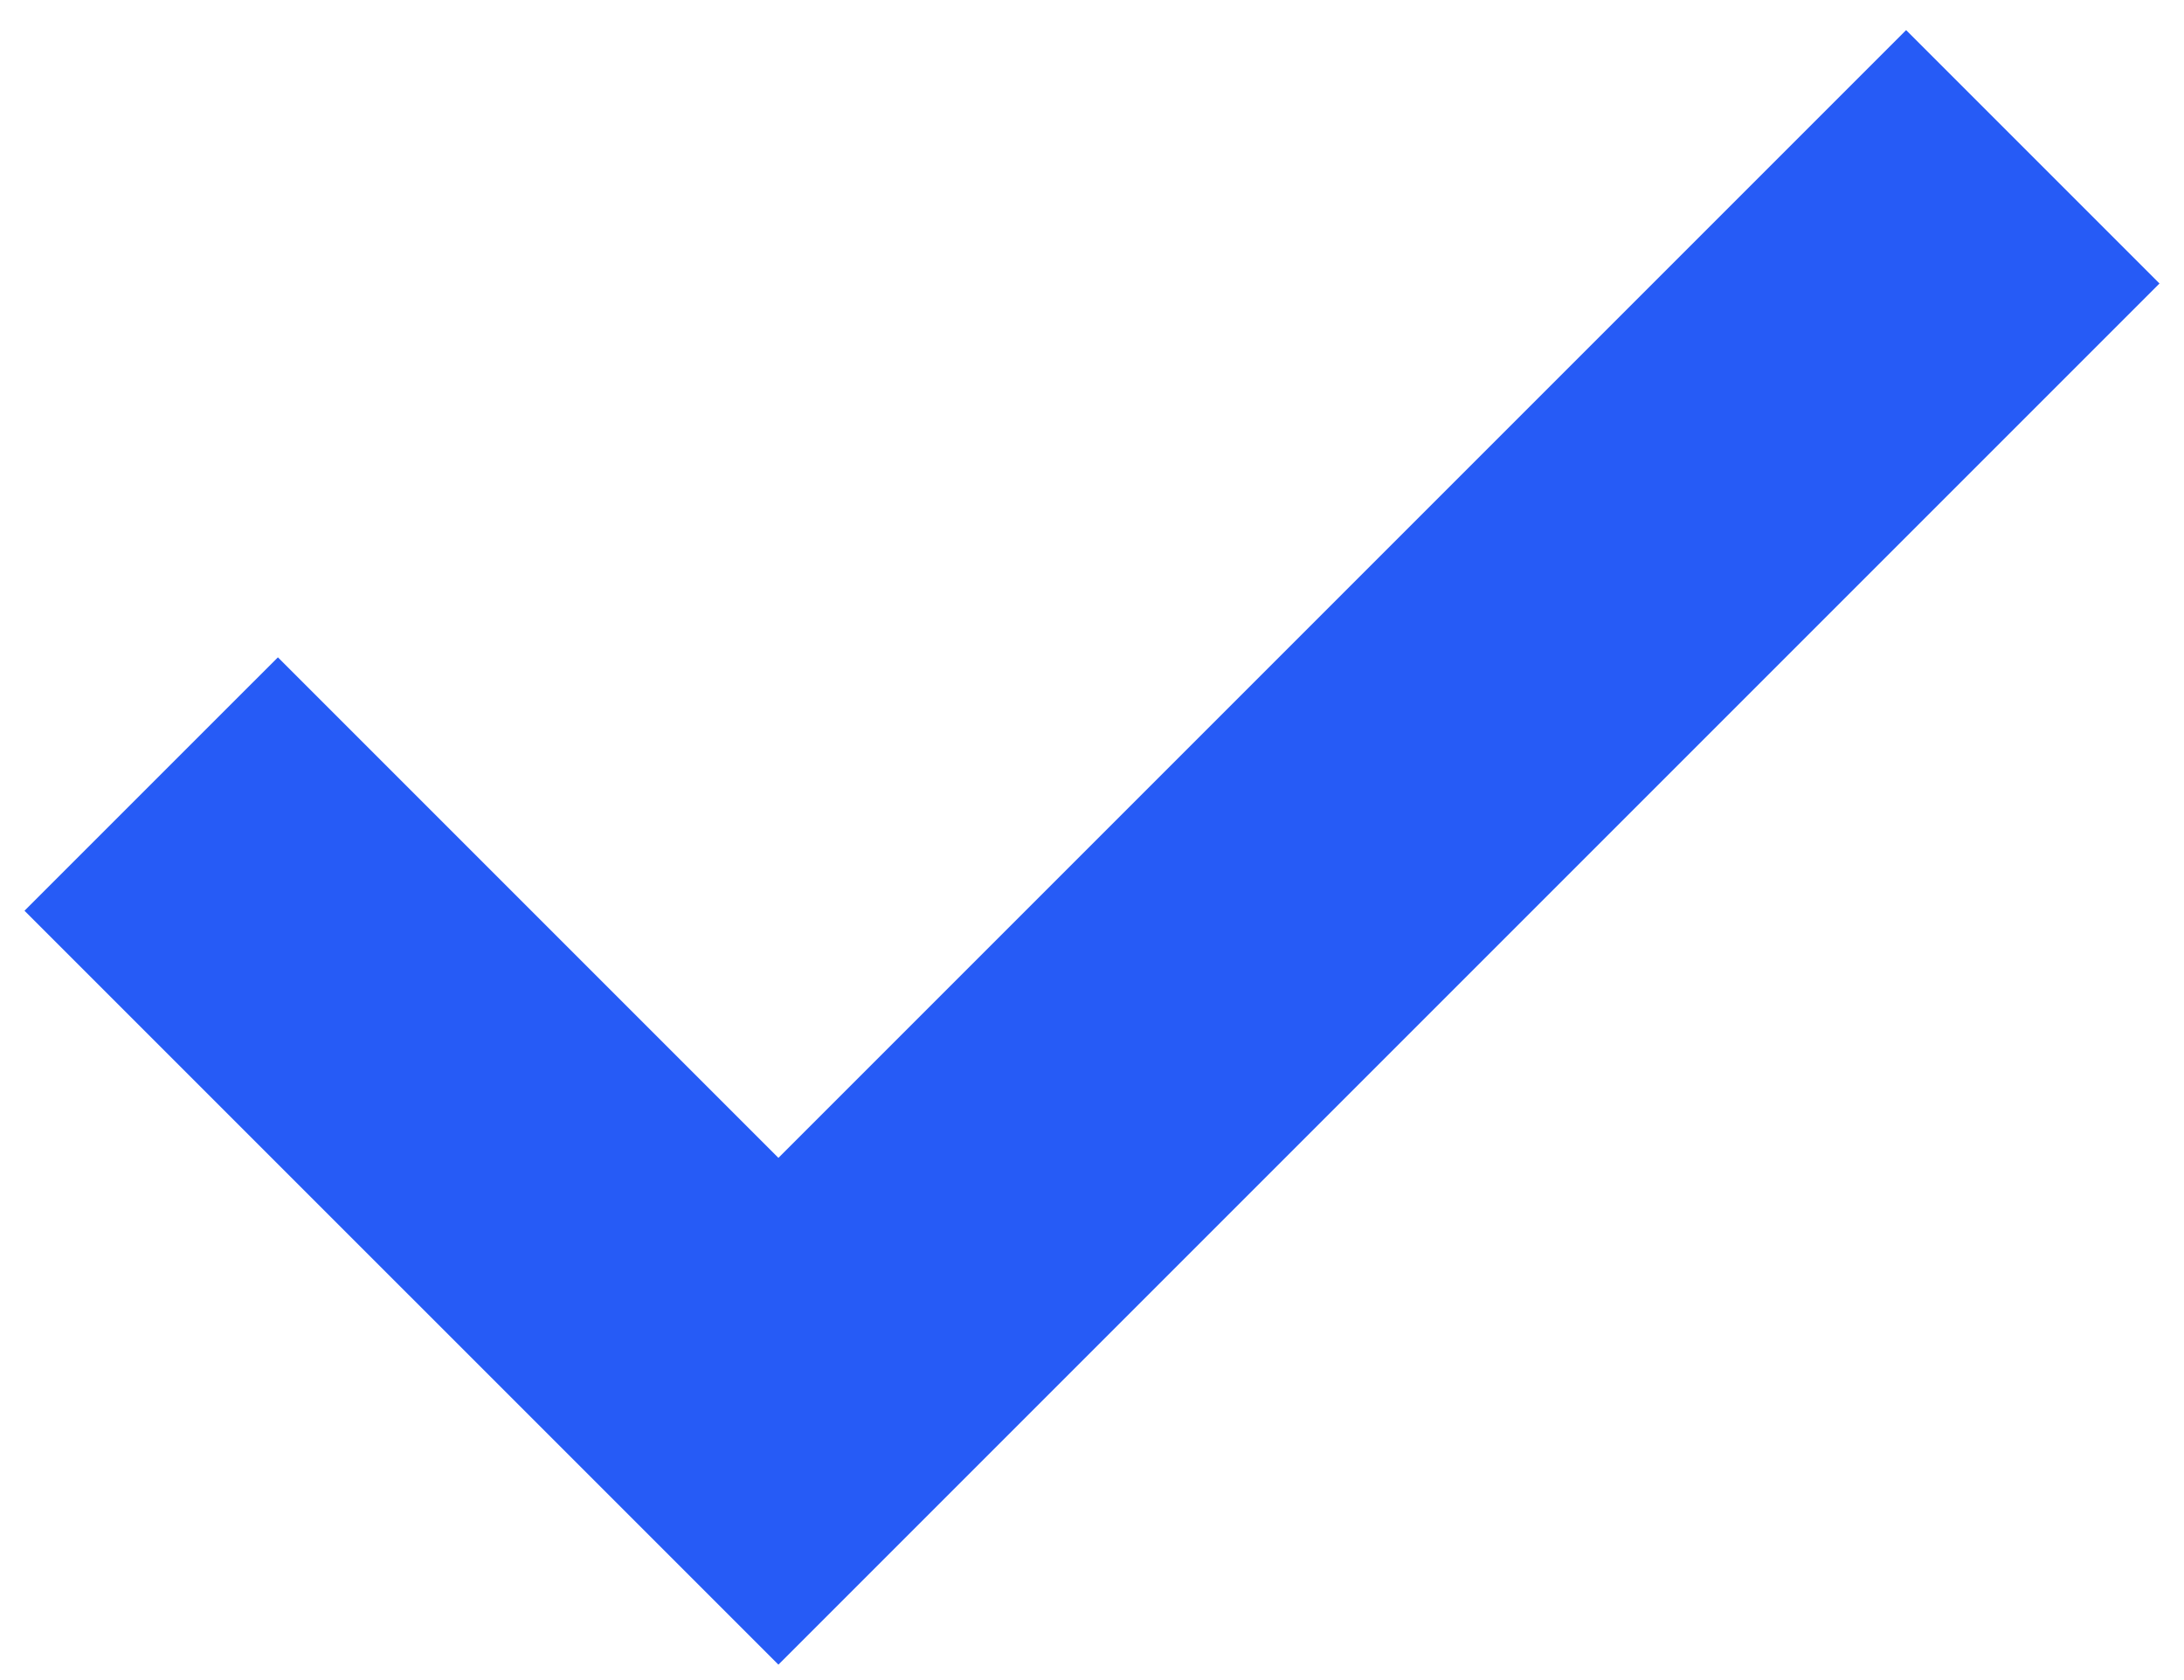
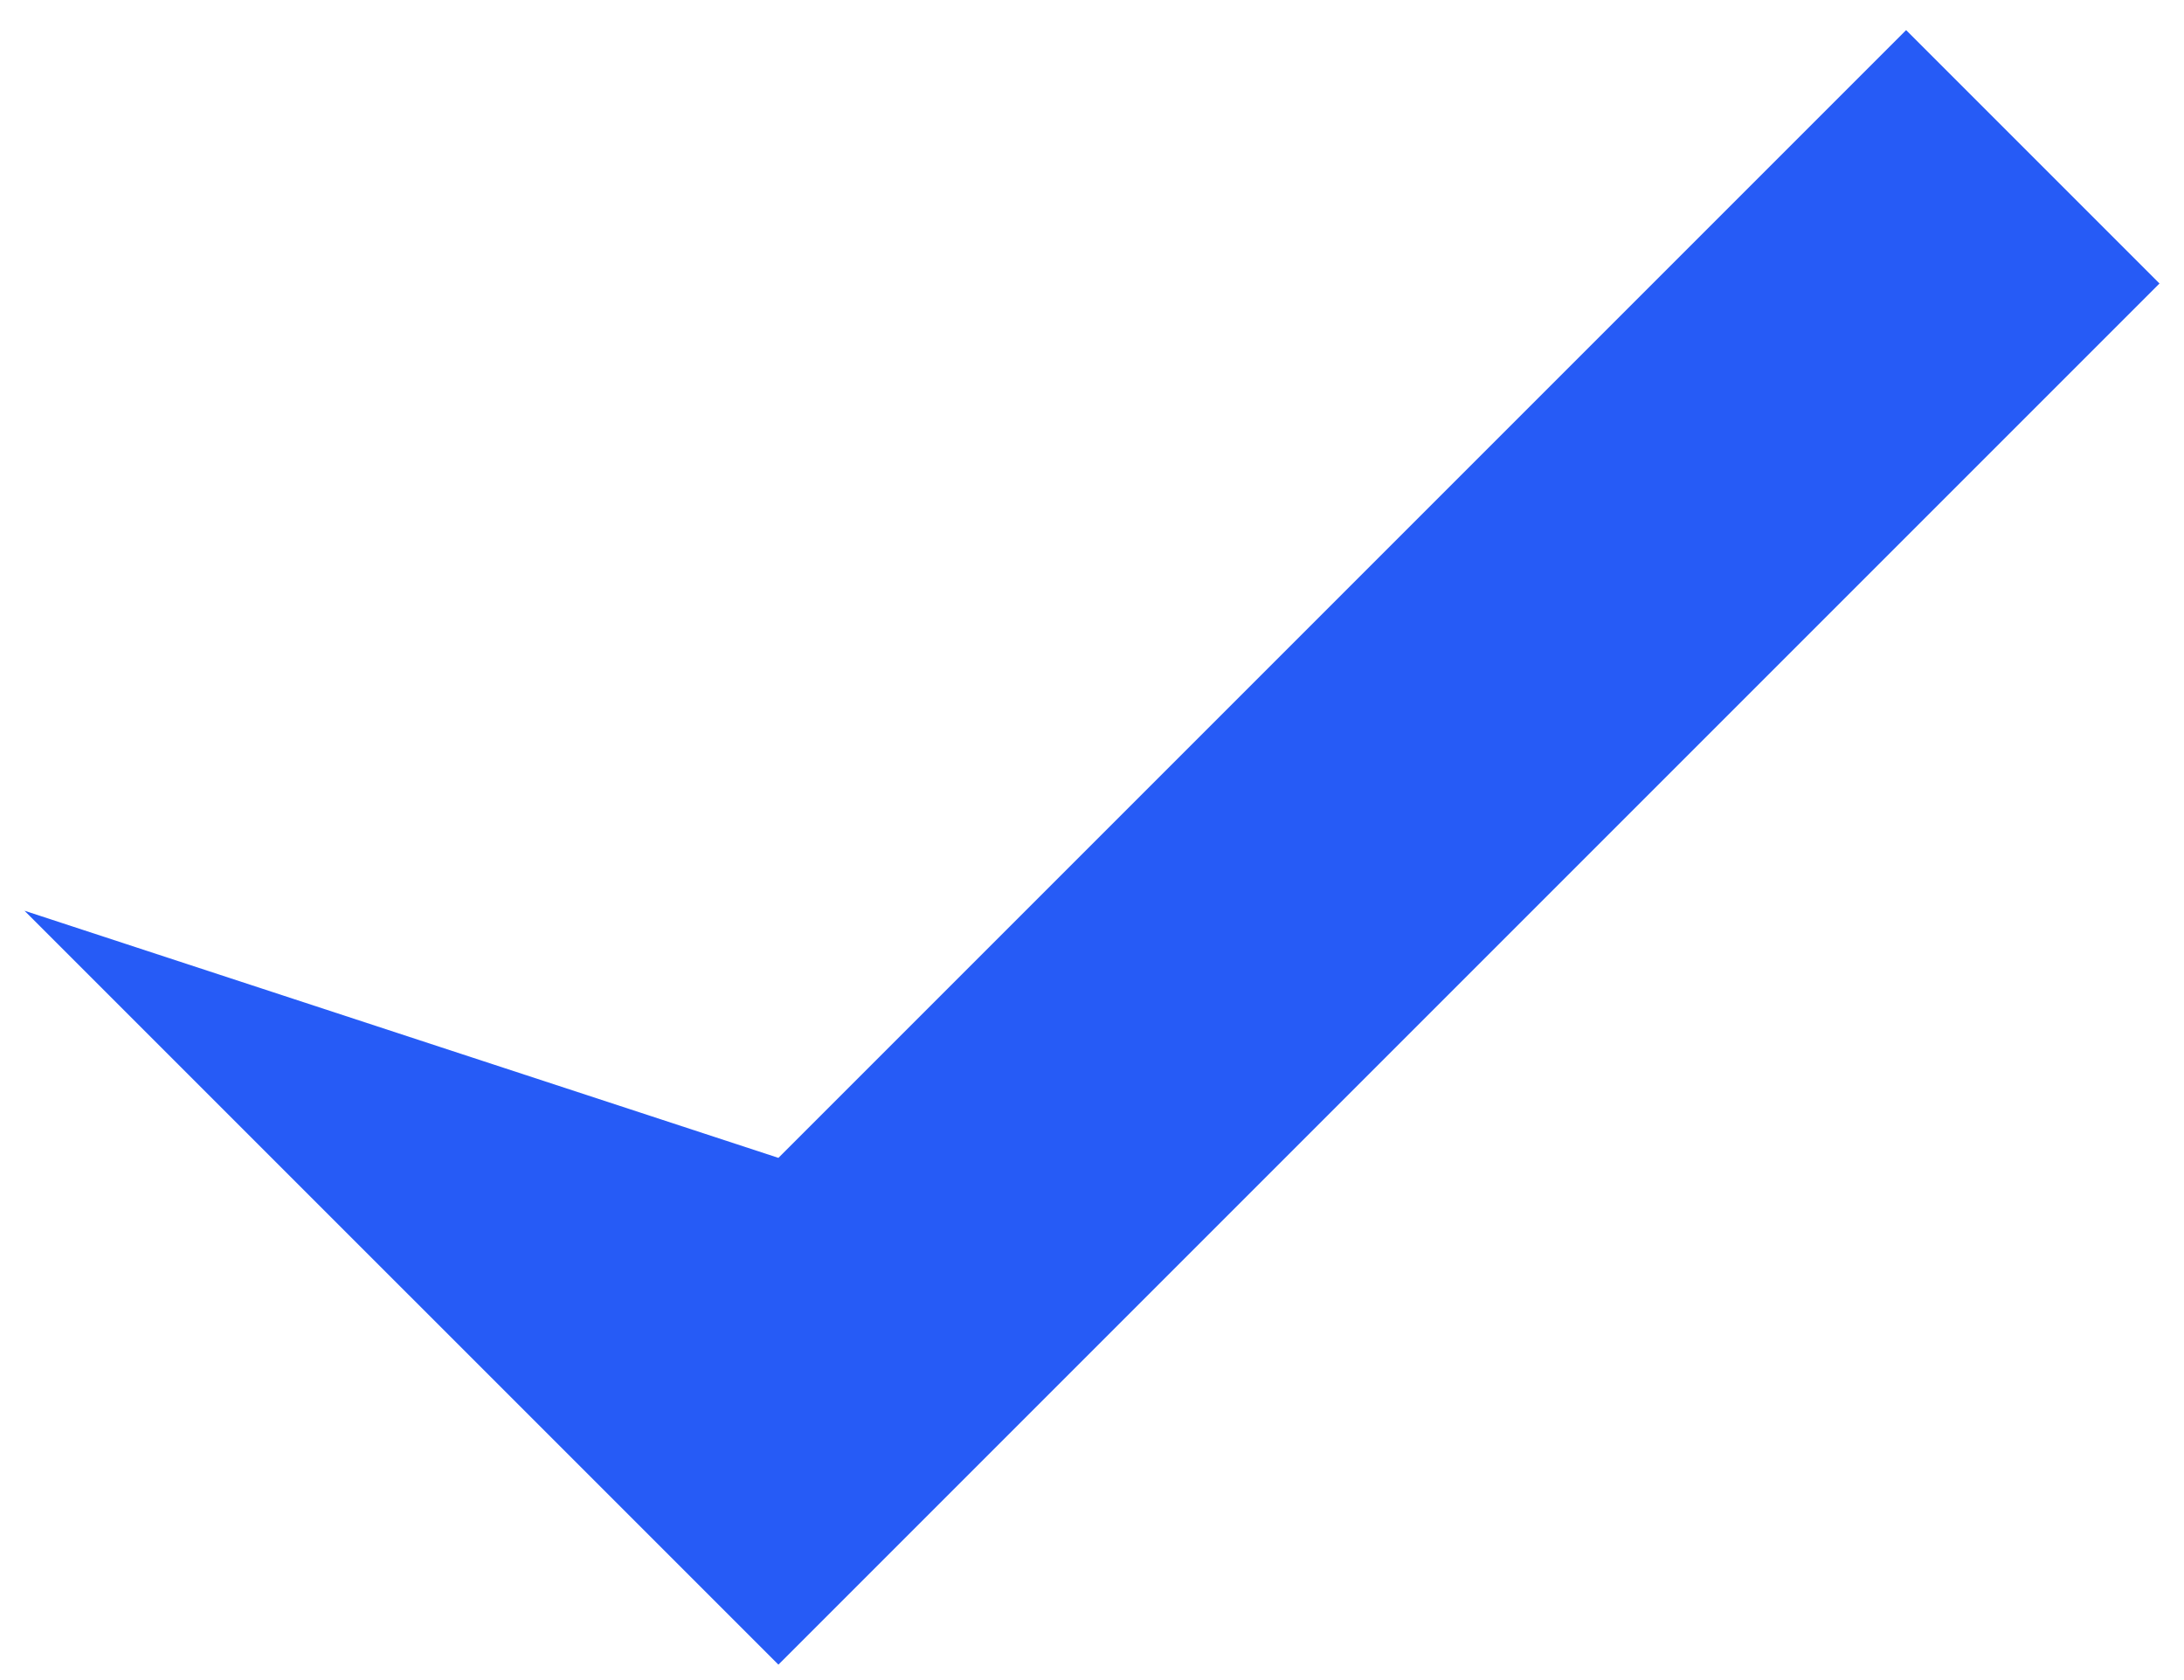
<svg xmlns="http://www.w3.org/2000/svg" width="65" height="50" viewBox="0 0 65 50" fill="none">
-   <path fill-rule="evenodd" clip-rule="evenodd" d="M64.271 8.437L23.167 49.541L0.729 27.104L8.271 19.563L23.167 34.459L56.73 0.896L64.271 8.437Z" fill="#265BF6" />
+   <path fill-rule="evenodd" clip-rule="evenodd" d="M64.271 8.437L23.167 49.541L0.729 27.104L23.167 34.459L56.73 0.896L64.271 8.437Z" fill="#265BF6" />
</svg>